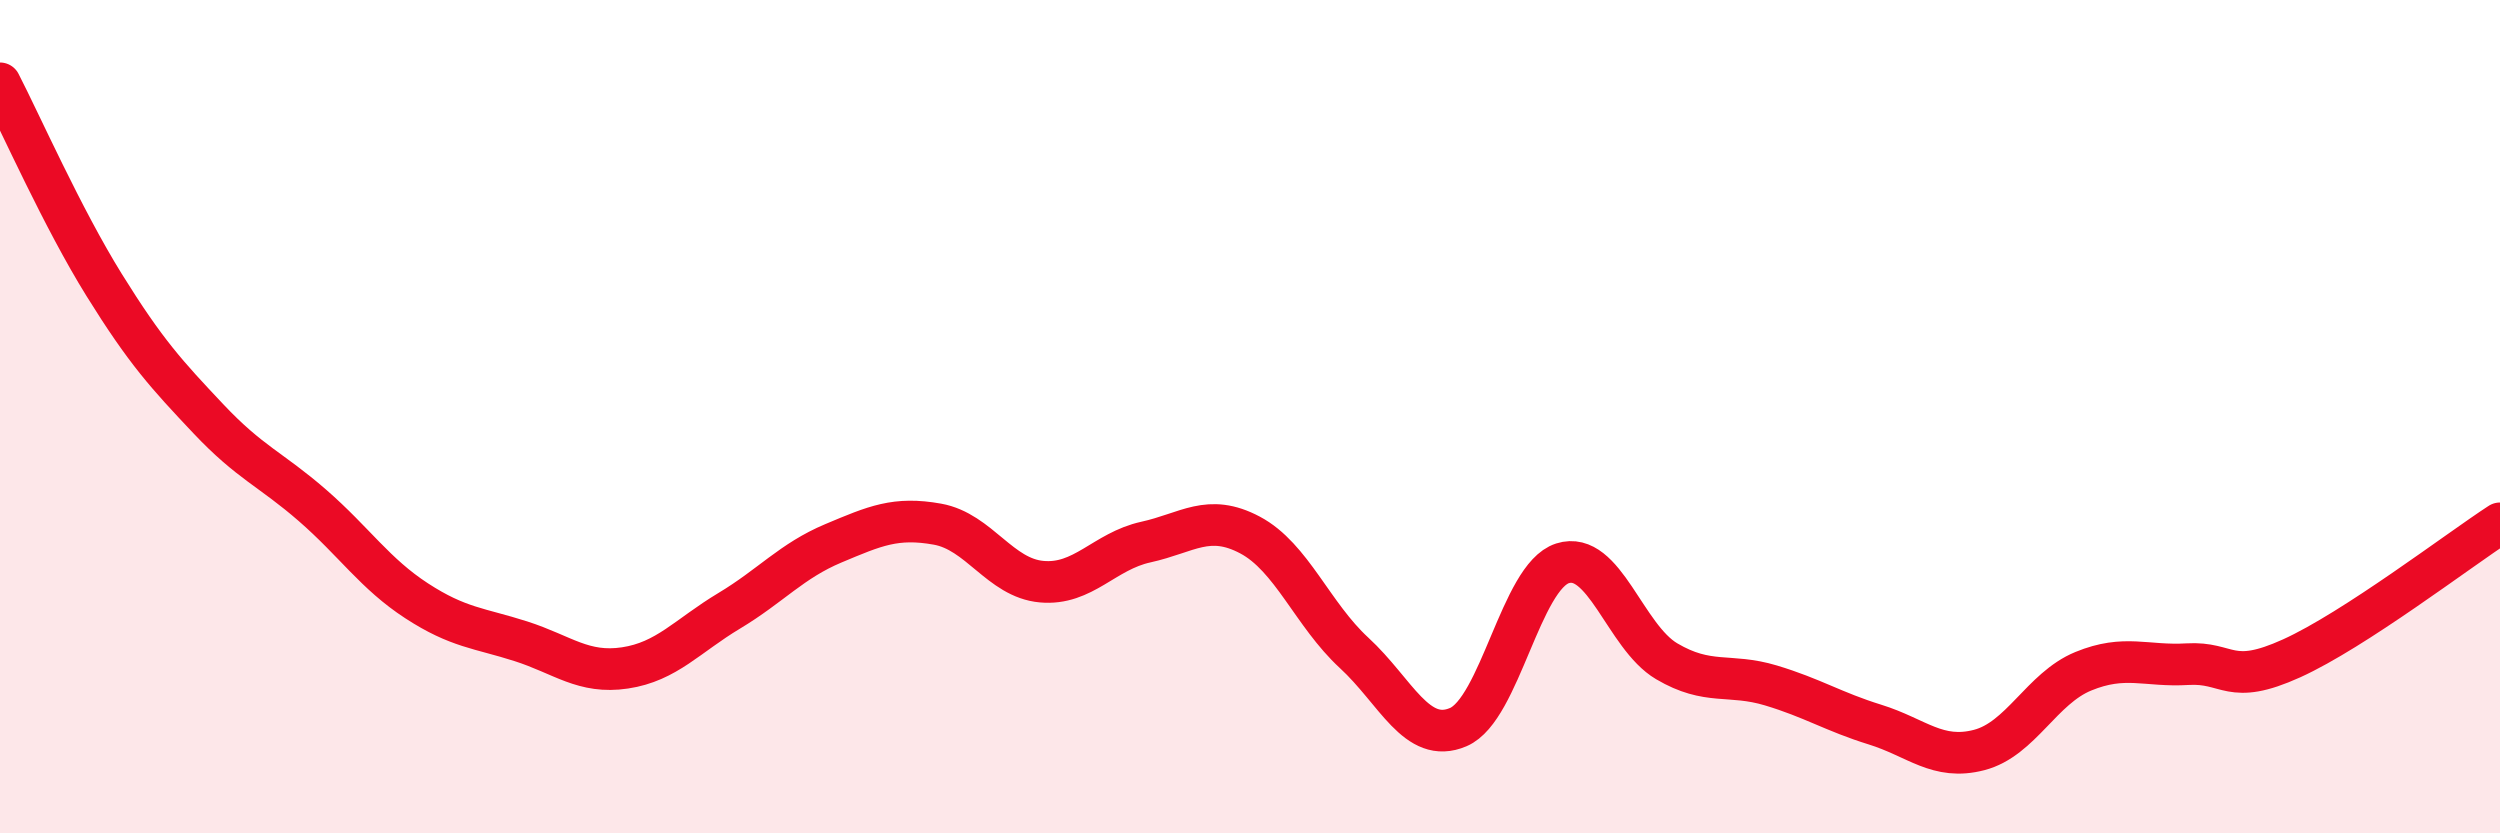
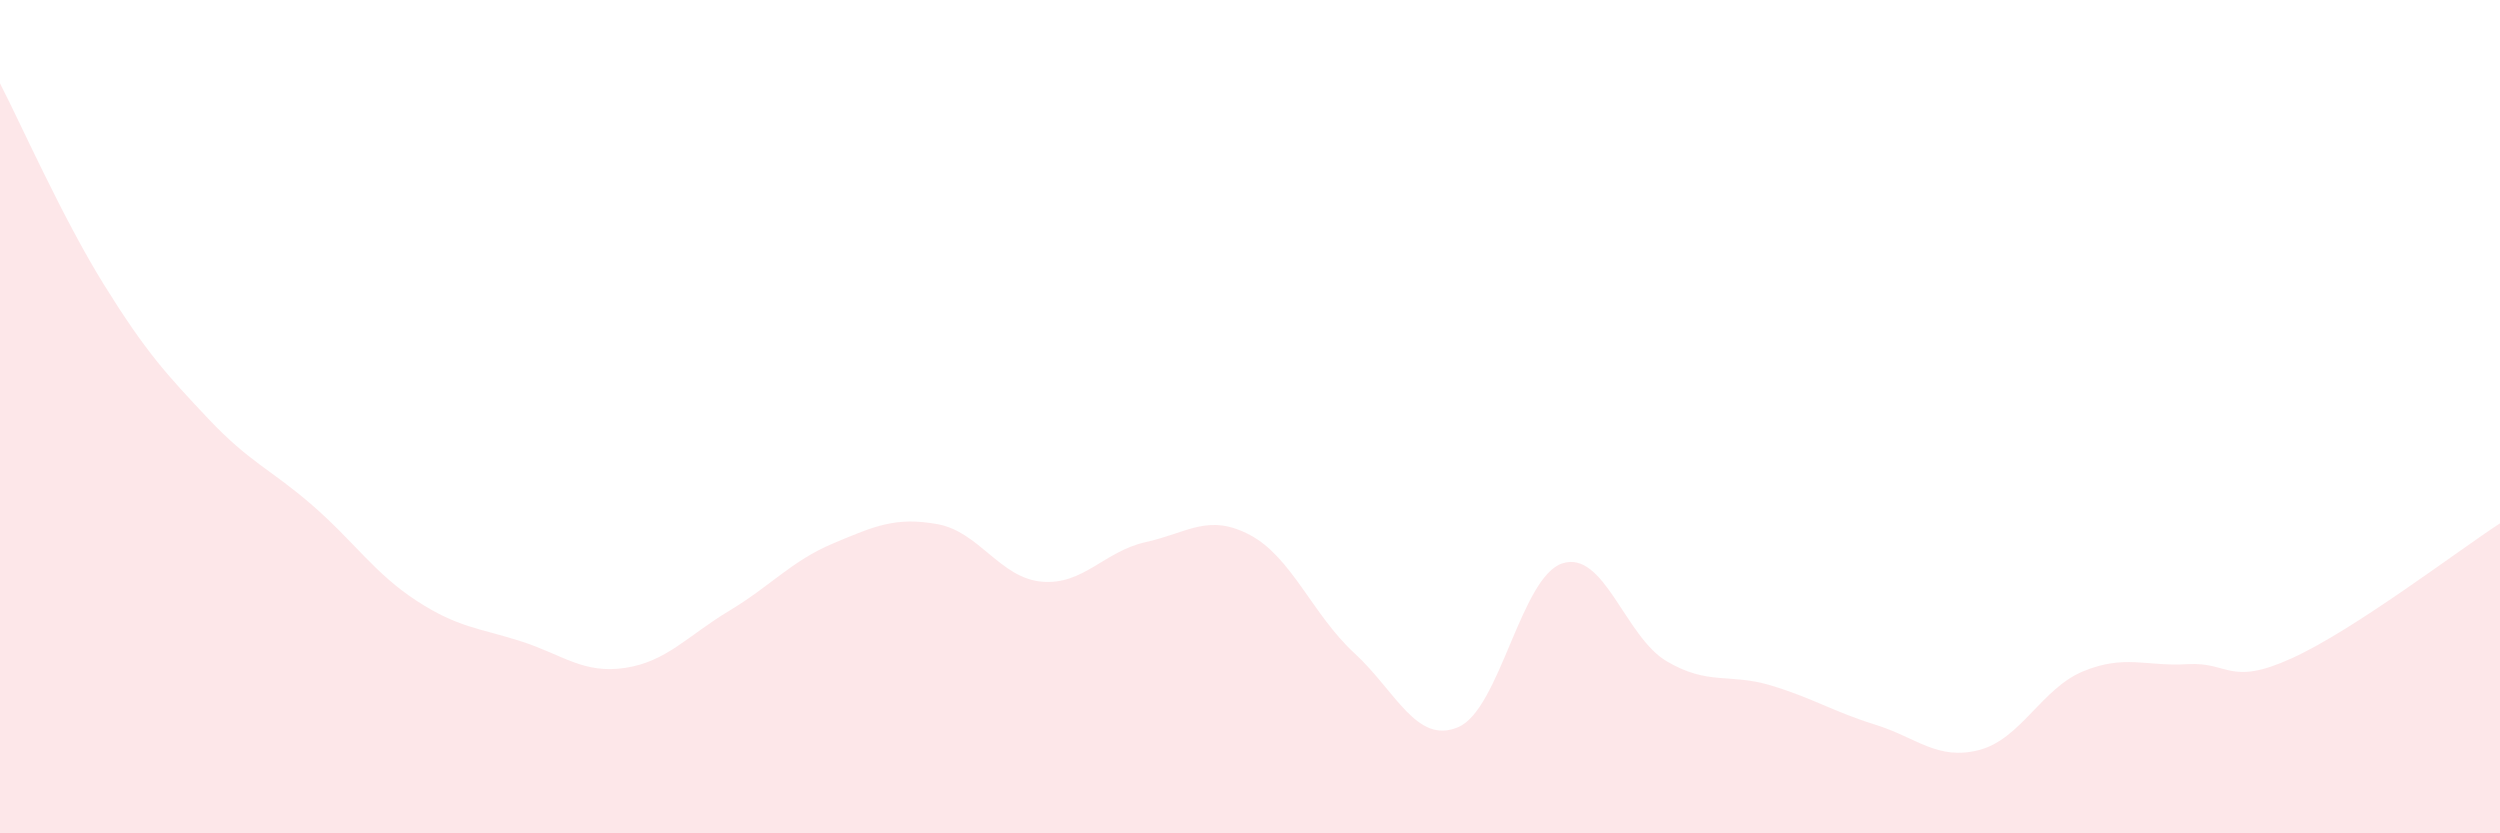
<svg xmlns="http://www.w3.org/2000/svg" width="60" height="20" viewBox="0 0 60 20">
  <path d="M 0,2 C 0.5,2.97 1.5,5.23 2.5,6.84 C 3.5,8.45 4,8.99 5,10.05 C 6,11.11 6.5,11.26 7.5,12.13 C 8.5,13 9,13.77 10,14.42 C 11,15.07 11.5,15.07 12.5,15.39 C 13.5,15.71 14,16.18 15,16.03 C 16,15.88 16.5,15.26 17.5,14.66 C 18.5,14.06 19,13.46 20,13.04 C 21,12.62 21.5,12.4 22.5,12.58 C 23.5,12.76 24,13.87 25,13.96 C 26,14.05 26.5,13.23 27.5,13.01 C 28.5,12.79 29,12.31 30,12.84 C 31,13.37 31.5,14.75 32.5,15.67 C 33.5,16.59 34,17.88 35,17.45 C 36,17.02 36.5,13.84 37.5,13.52 C 38.5,13.2 39,15.28 40,15.87 C 41,16.46 41.5,16.15 42.5,16.45 C 43.5,16.75 44,17.08 45,17.39 C 46,17.7 46.5,18.26 47.5,18 C 48.5,17.74 49,16.52 50,16.11 C 51,15.7 51.5,16 52.5,15.94 C 53.5,15.88 53.5,16.48 55,15.8 C 56.5,15.12 59,13.21 60,12.56L60 20L0 20Z" fill="#EB0A25" opacity="0.1" stroke-linecap="round" stroke-linejoin="round" />
-   <path d="M 0,2 C 0.5,2.97 1.5,5.23 2.5,6.84 C 3.5,8.45 4,8.99 5,10.05 C 6,11.11 6.5,11.26 7.5,12.13 C 8.5,13 9,13.77 10,14.42 C 11,15.07 11.5,15.07 12.5,15.39 C 13.5,15.71 14,16.18 15,16.03 C 16,15.88 16.5,15.26 17.5,14.66 C 18.5,14.06 19,13.46 20,13.04 C 21,12.62 21.5,12.4 22.5,12.58 C 23.5,12.76 24,13.87 25,13.96 C 26,14.05 26.5,13.23 27.5,13.01 C 28.5,12.79 29,12.31 30,12.84 C 31,13.37 31.5,14.75 32.5,15.67 C 33.5,16.59 34,17.88 35,17.45 C 36,17.02 36.5,13.84 37.5,13.52 C 38.5,13.2 39,15.28 40,15.87 C 41,16.46 41.5,16.15 42.5,16.45 C 43.5,16.75 44,17.08 45,17.39 C 46,17.7 46.5,18.26 47.5,18 C 48.5,17.74 49,16.52 50,16.11 C 51,15.7 51.5,16 52.5,15.94 C 53.5,15.88 53.5,16.48 55,15.8 C 56.5,15.12 59,13.21 60,12.56" stroke="#EB0A25" stroke-width="1" fill="none" stroke-linecap="round" stroke-linejoin="round" />
</svg>